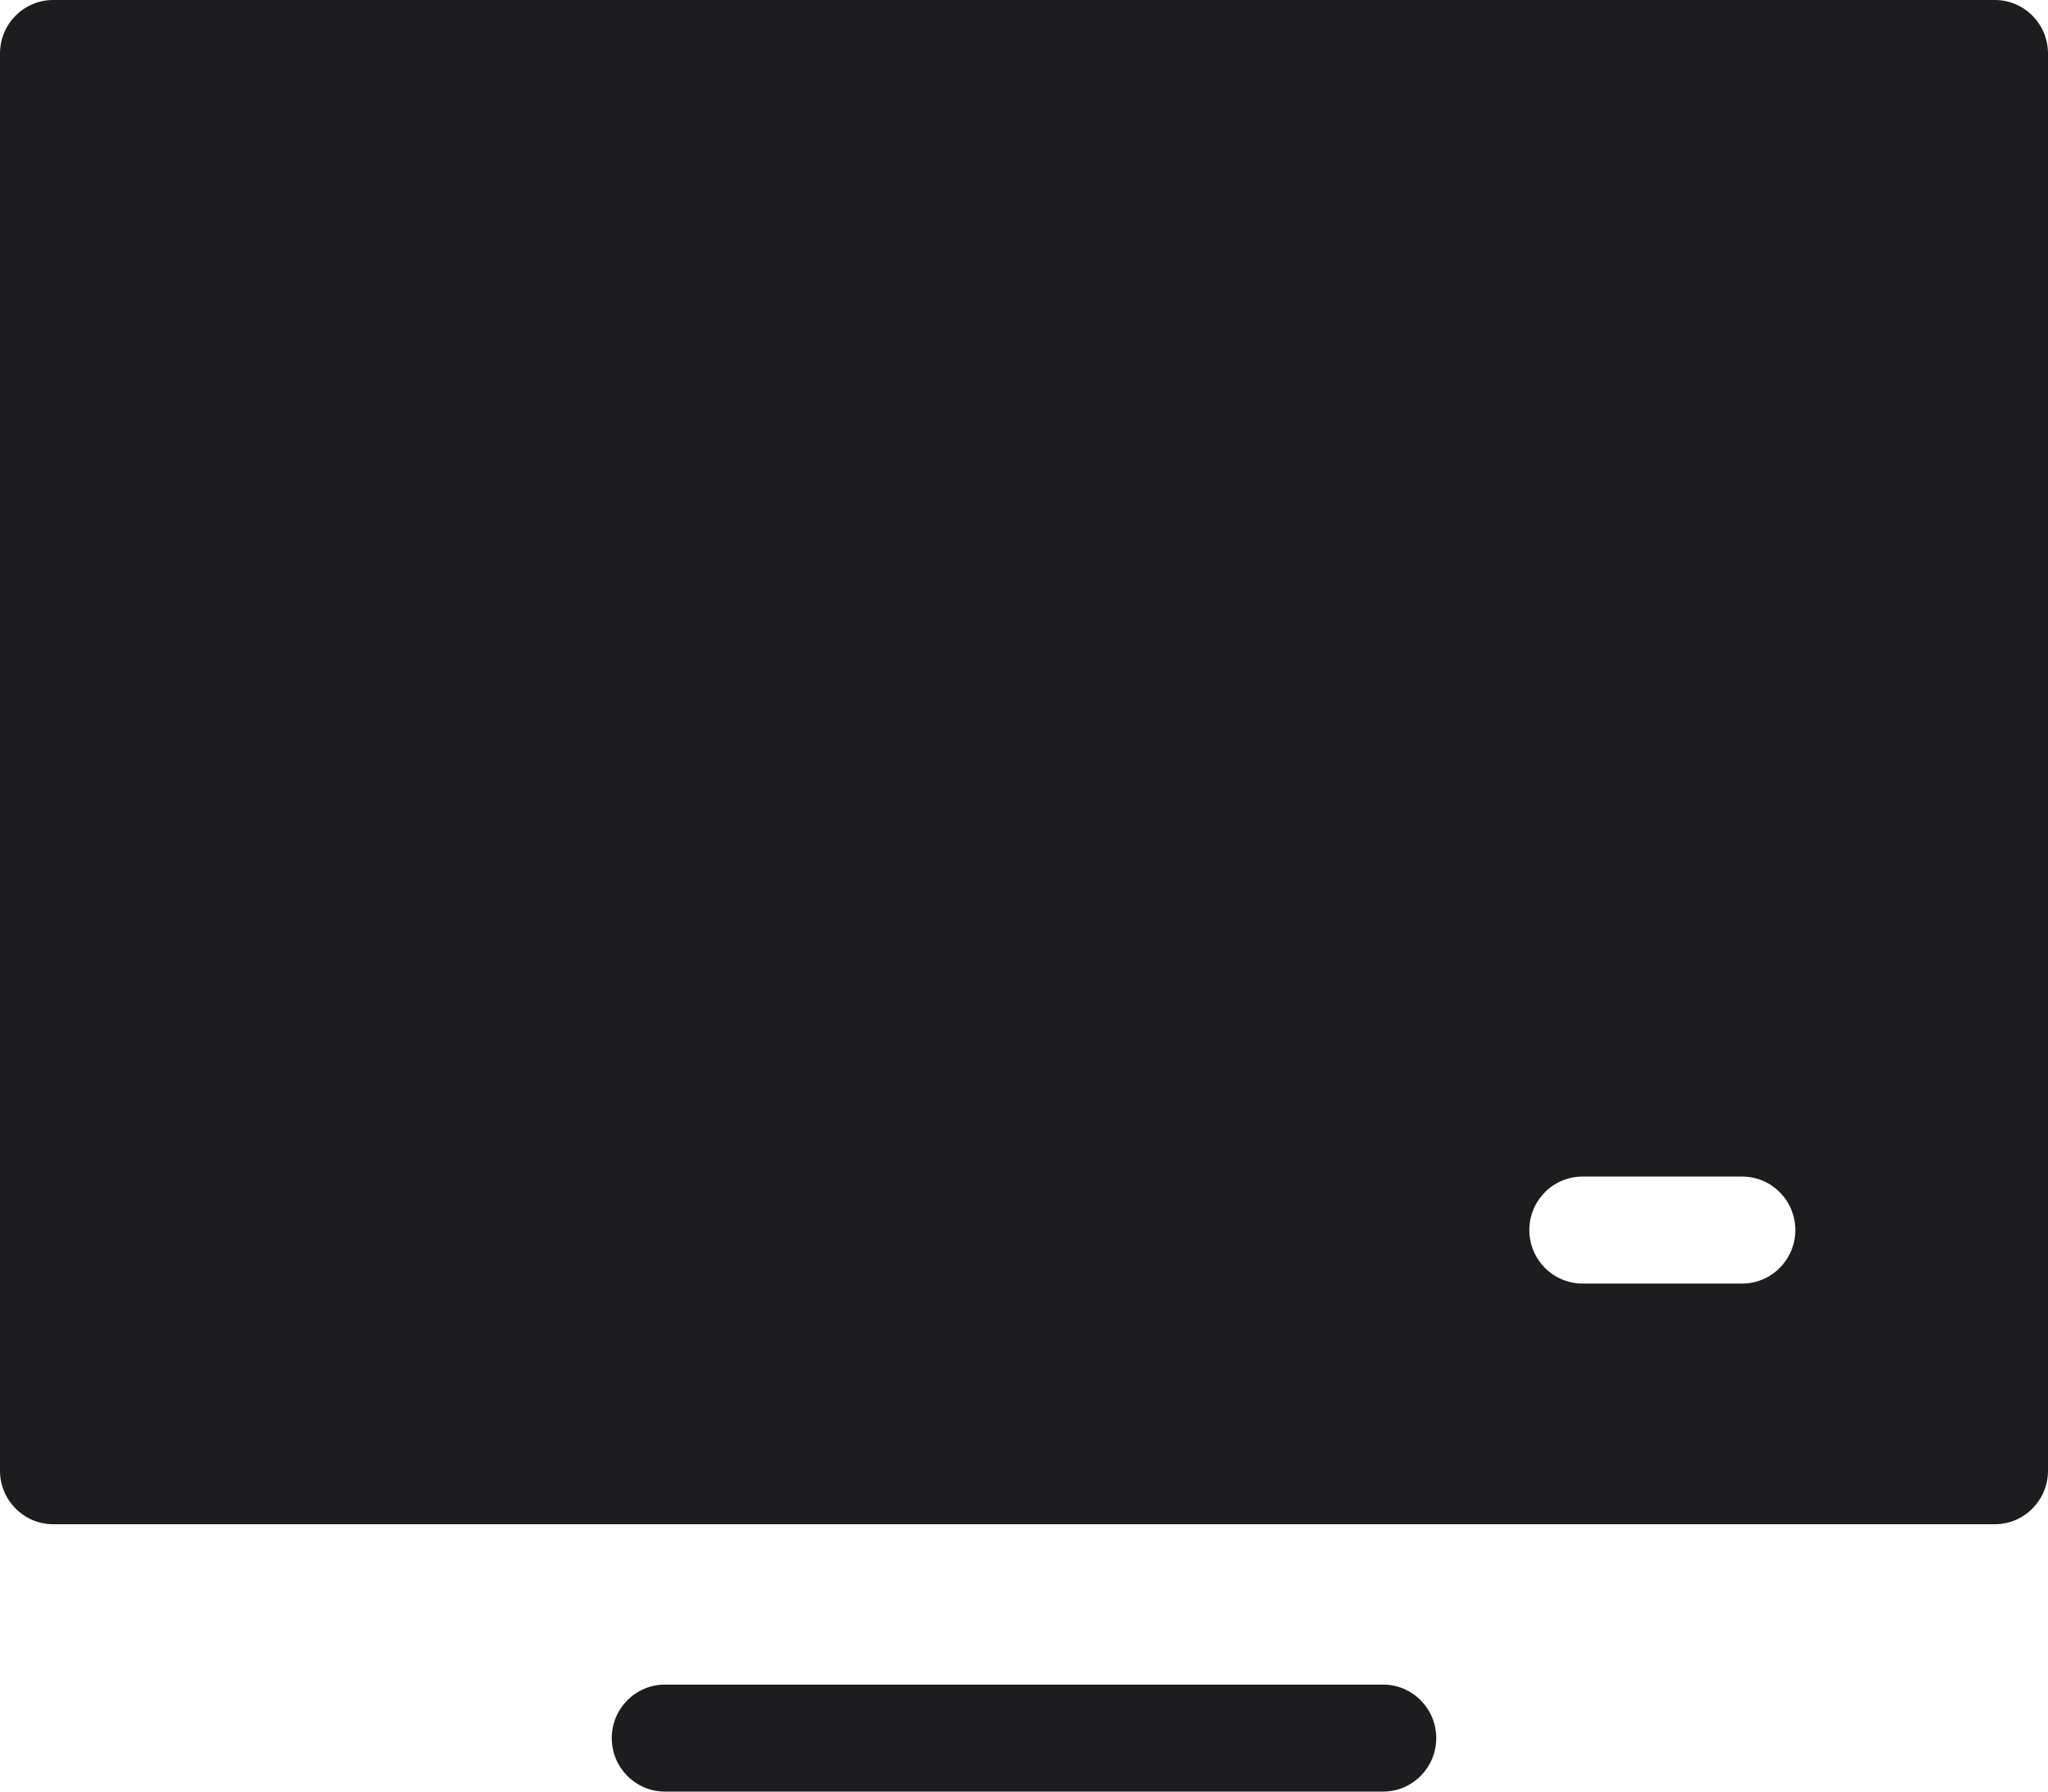
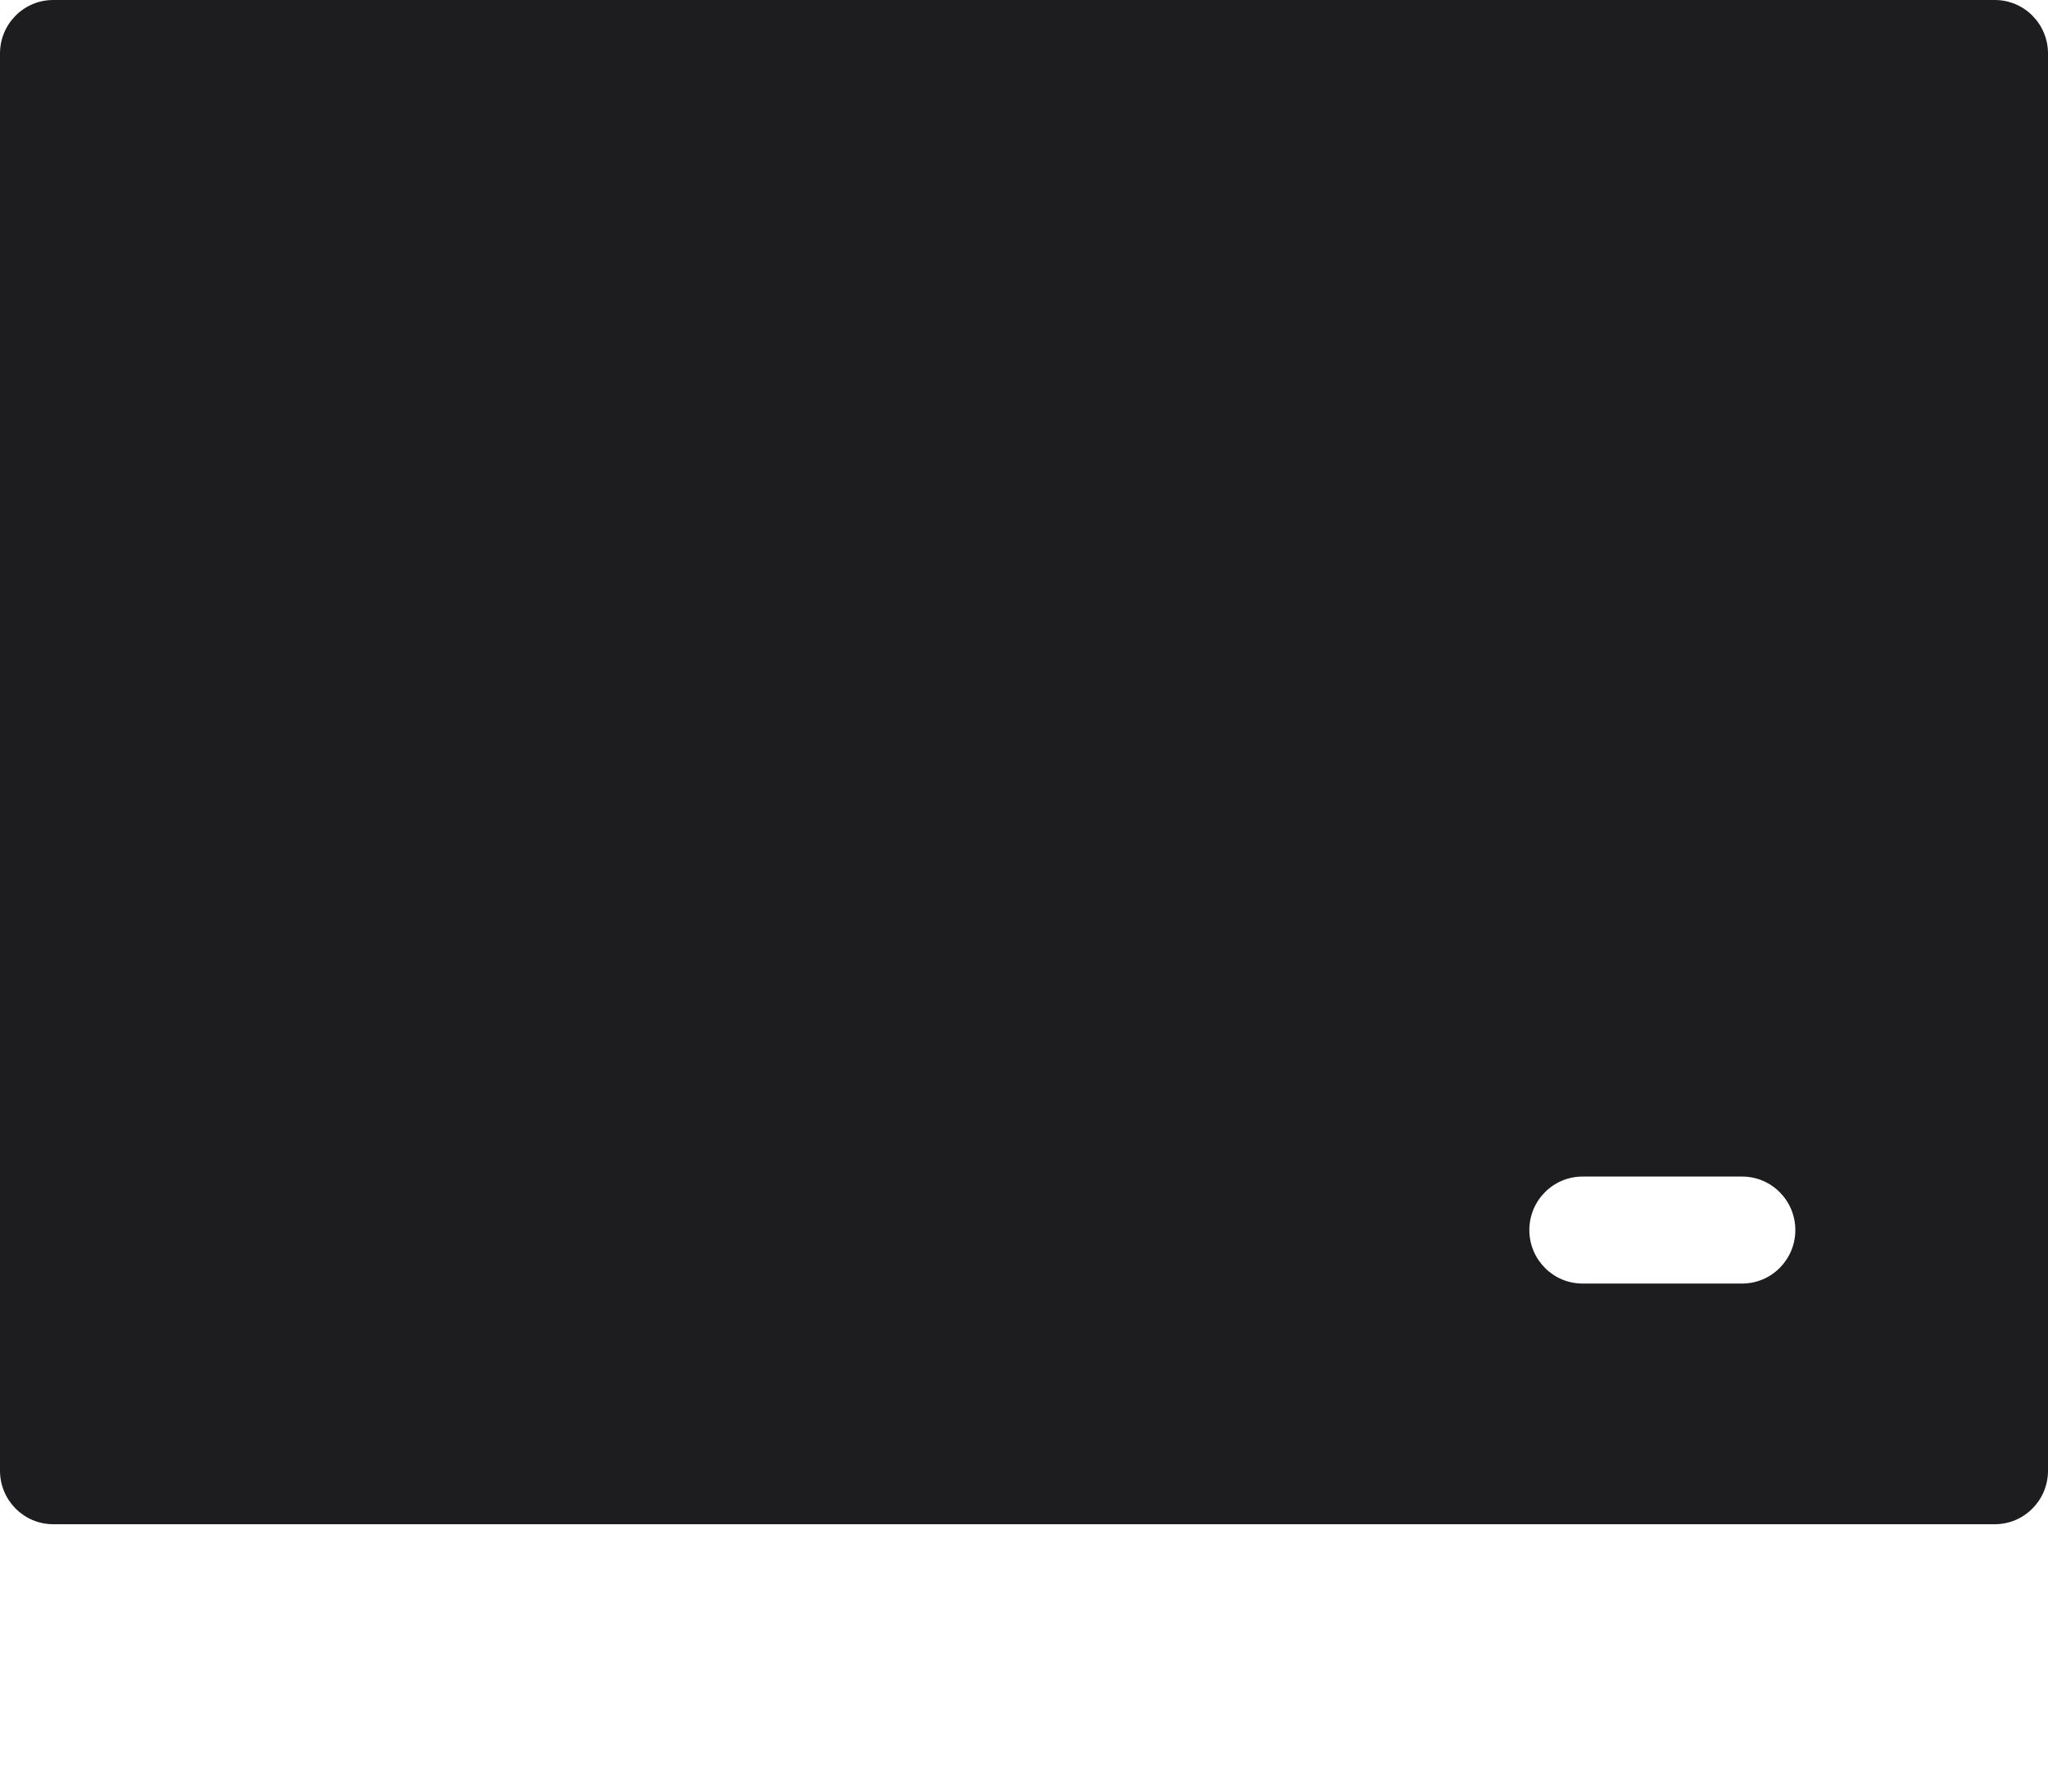
<svg xmlns="http://www.w3.org/2000/svg" width="24px" height="21px" viewBox="0 0 24 21" version="1.1">
  <title>Computing</title>
  <g id="Page-1" stroke="none" stroke-width="1" fill="none" fill-rule="evenodd">
    <g id="Saint-Aidan's-–-Subjects" transform="translate(-760, -608)" fill="#1D1D1F" fill-rule="nonzero">
      <g id="Group" transform="translate(760, 608)">
        <path d="M23.377,-5.40012479e-13 L0.623,-5.40012479e-13 C0.279,-5.40012479e-13 0,0.281 0,0.627 L0,17.239 C0,17.585 0.279,17.866 0.623,17.866 L23.377,17.866 C23.721,17.866 24,17.585 24,17.239 L24,0.627 C24,0.281 23.721,-5.40012479e-13 23.377,-5.40012479e-13 Z M20.416,15.045 L18.545,15.045 C18.201,15.045 17.922,14.764 17.922,14.418 C17.922,14.072 18.201,13.791 18.545,13.791 L20.416,13.791 C20.76,13.791 21.039,14.072 21.039,14.418 C21.039,14.764 20.76,15.045 20.416,15.045 Z" id="Shape" />
-         <path d="M16.208,21 L7.792,21 C7.448,21 7.169,20.719 7.169,20.373 C7.169,20.027 7.448,19.746 7.792,19.746 L16.208,19.746 C16.552,19.746 16.831,20.027 16.831,20.373 C16.831,20.719 16.552,21 16.208,21 Z" id="Path" />
      </g>
    </g>
  </g>
</svg>